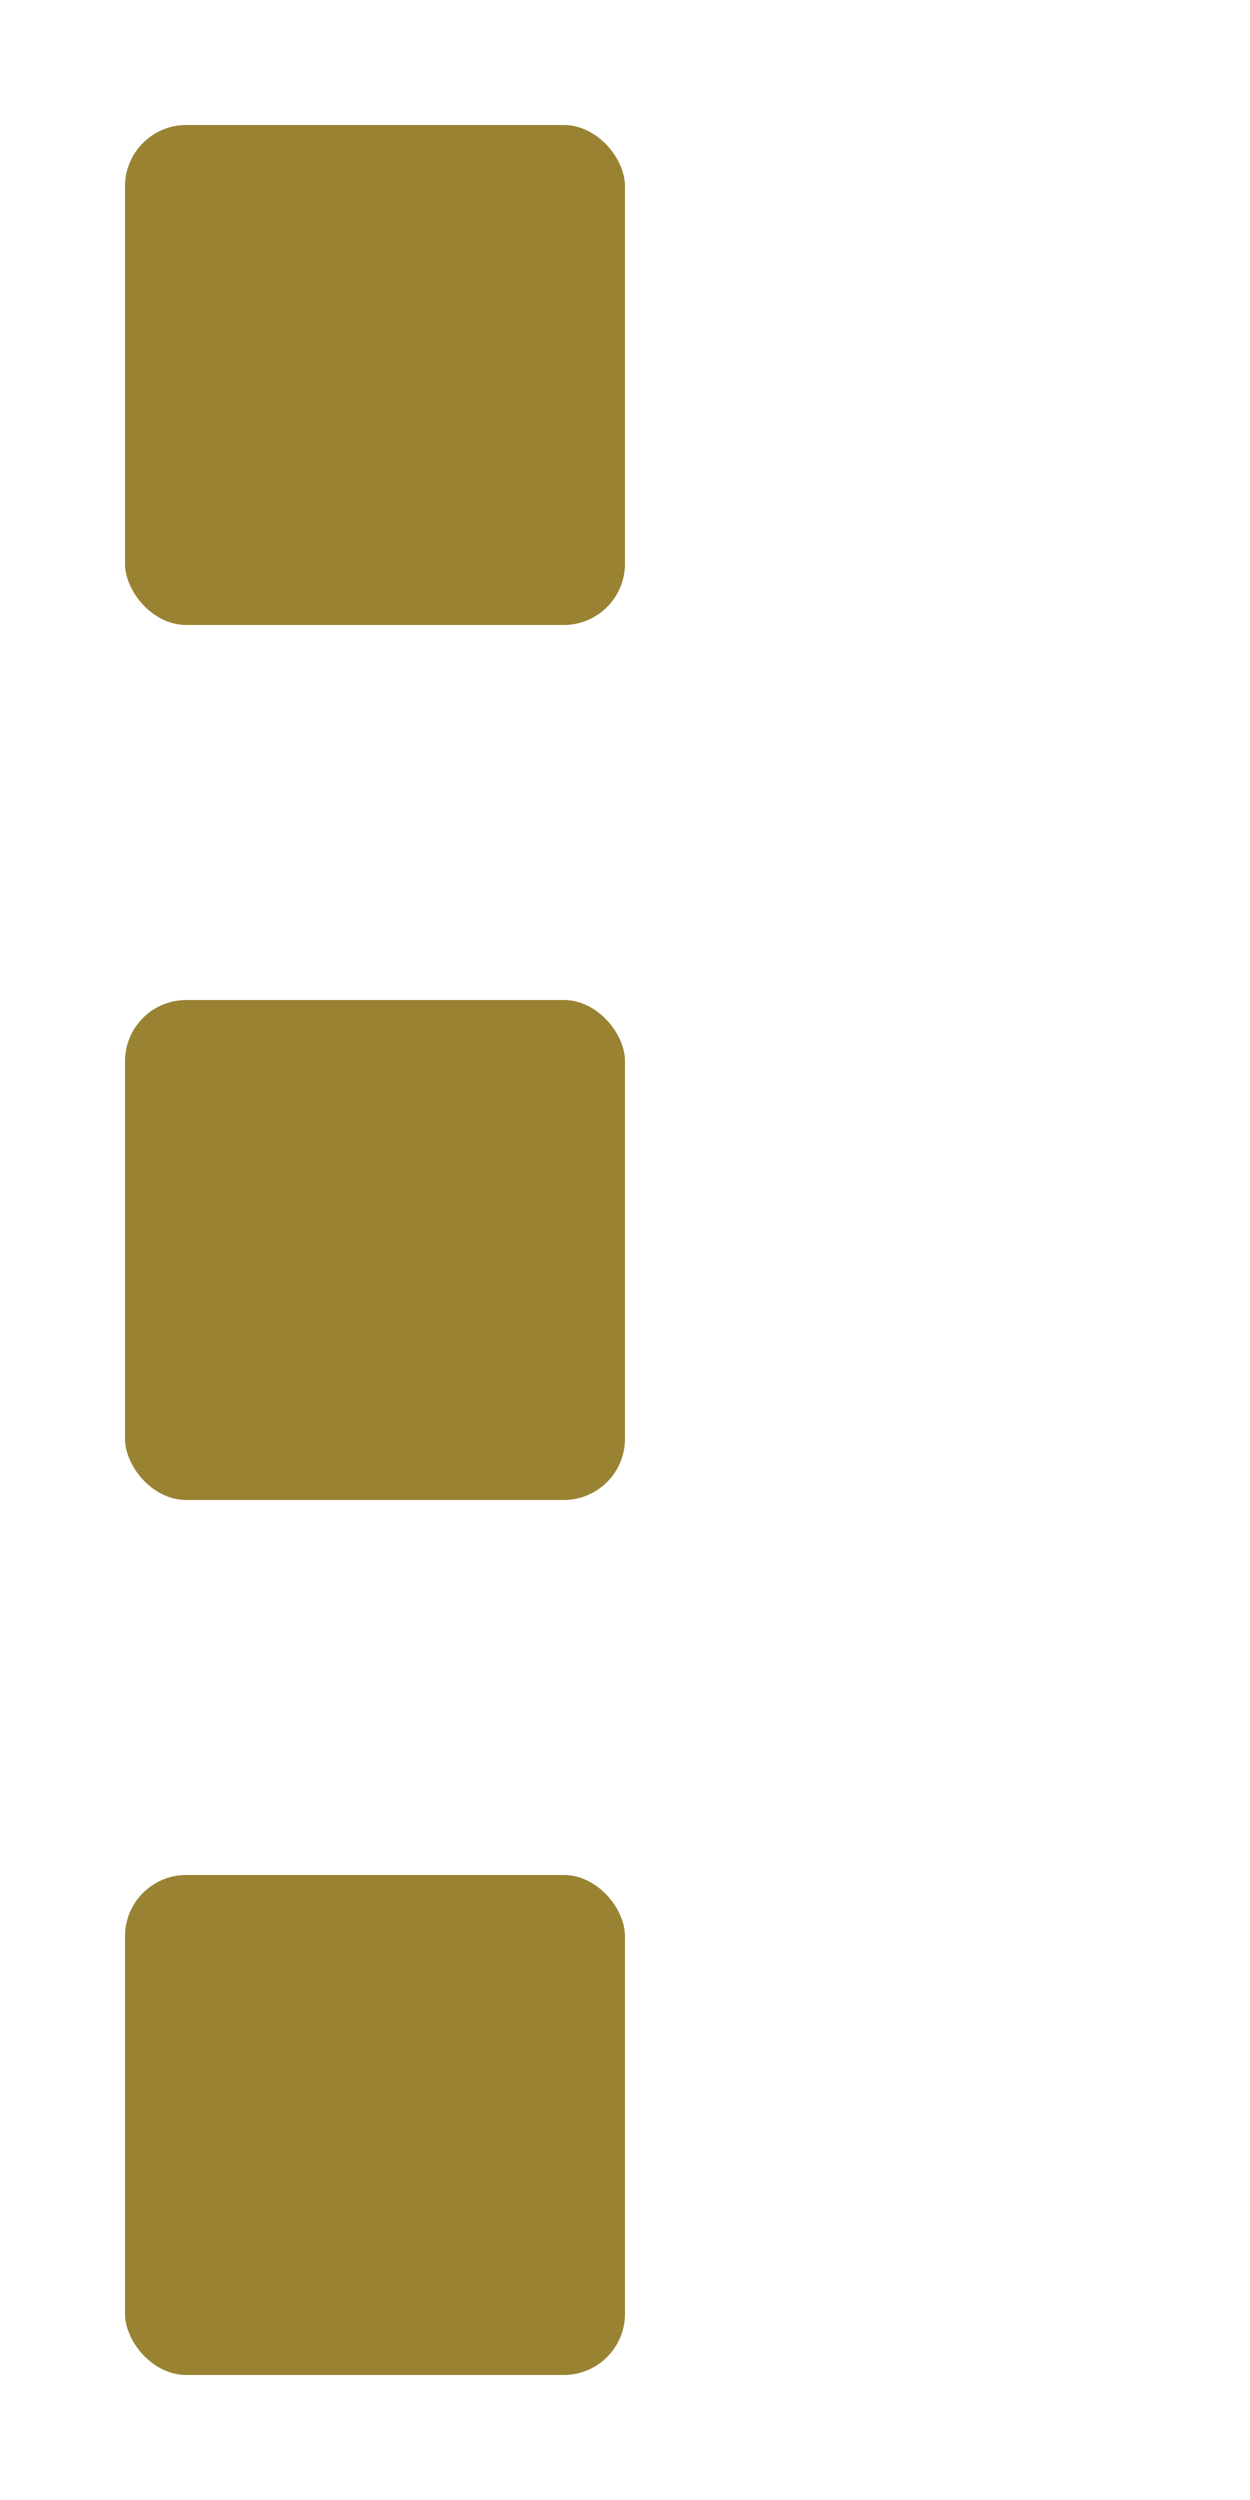
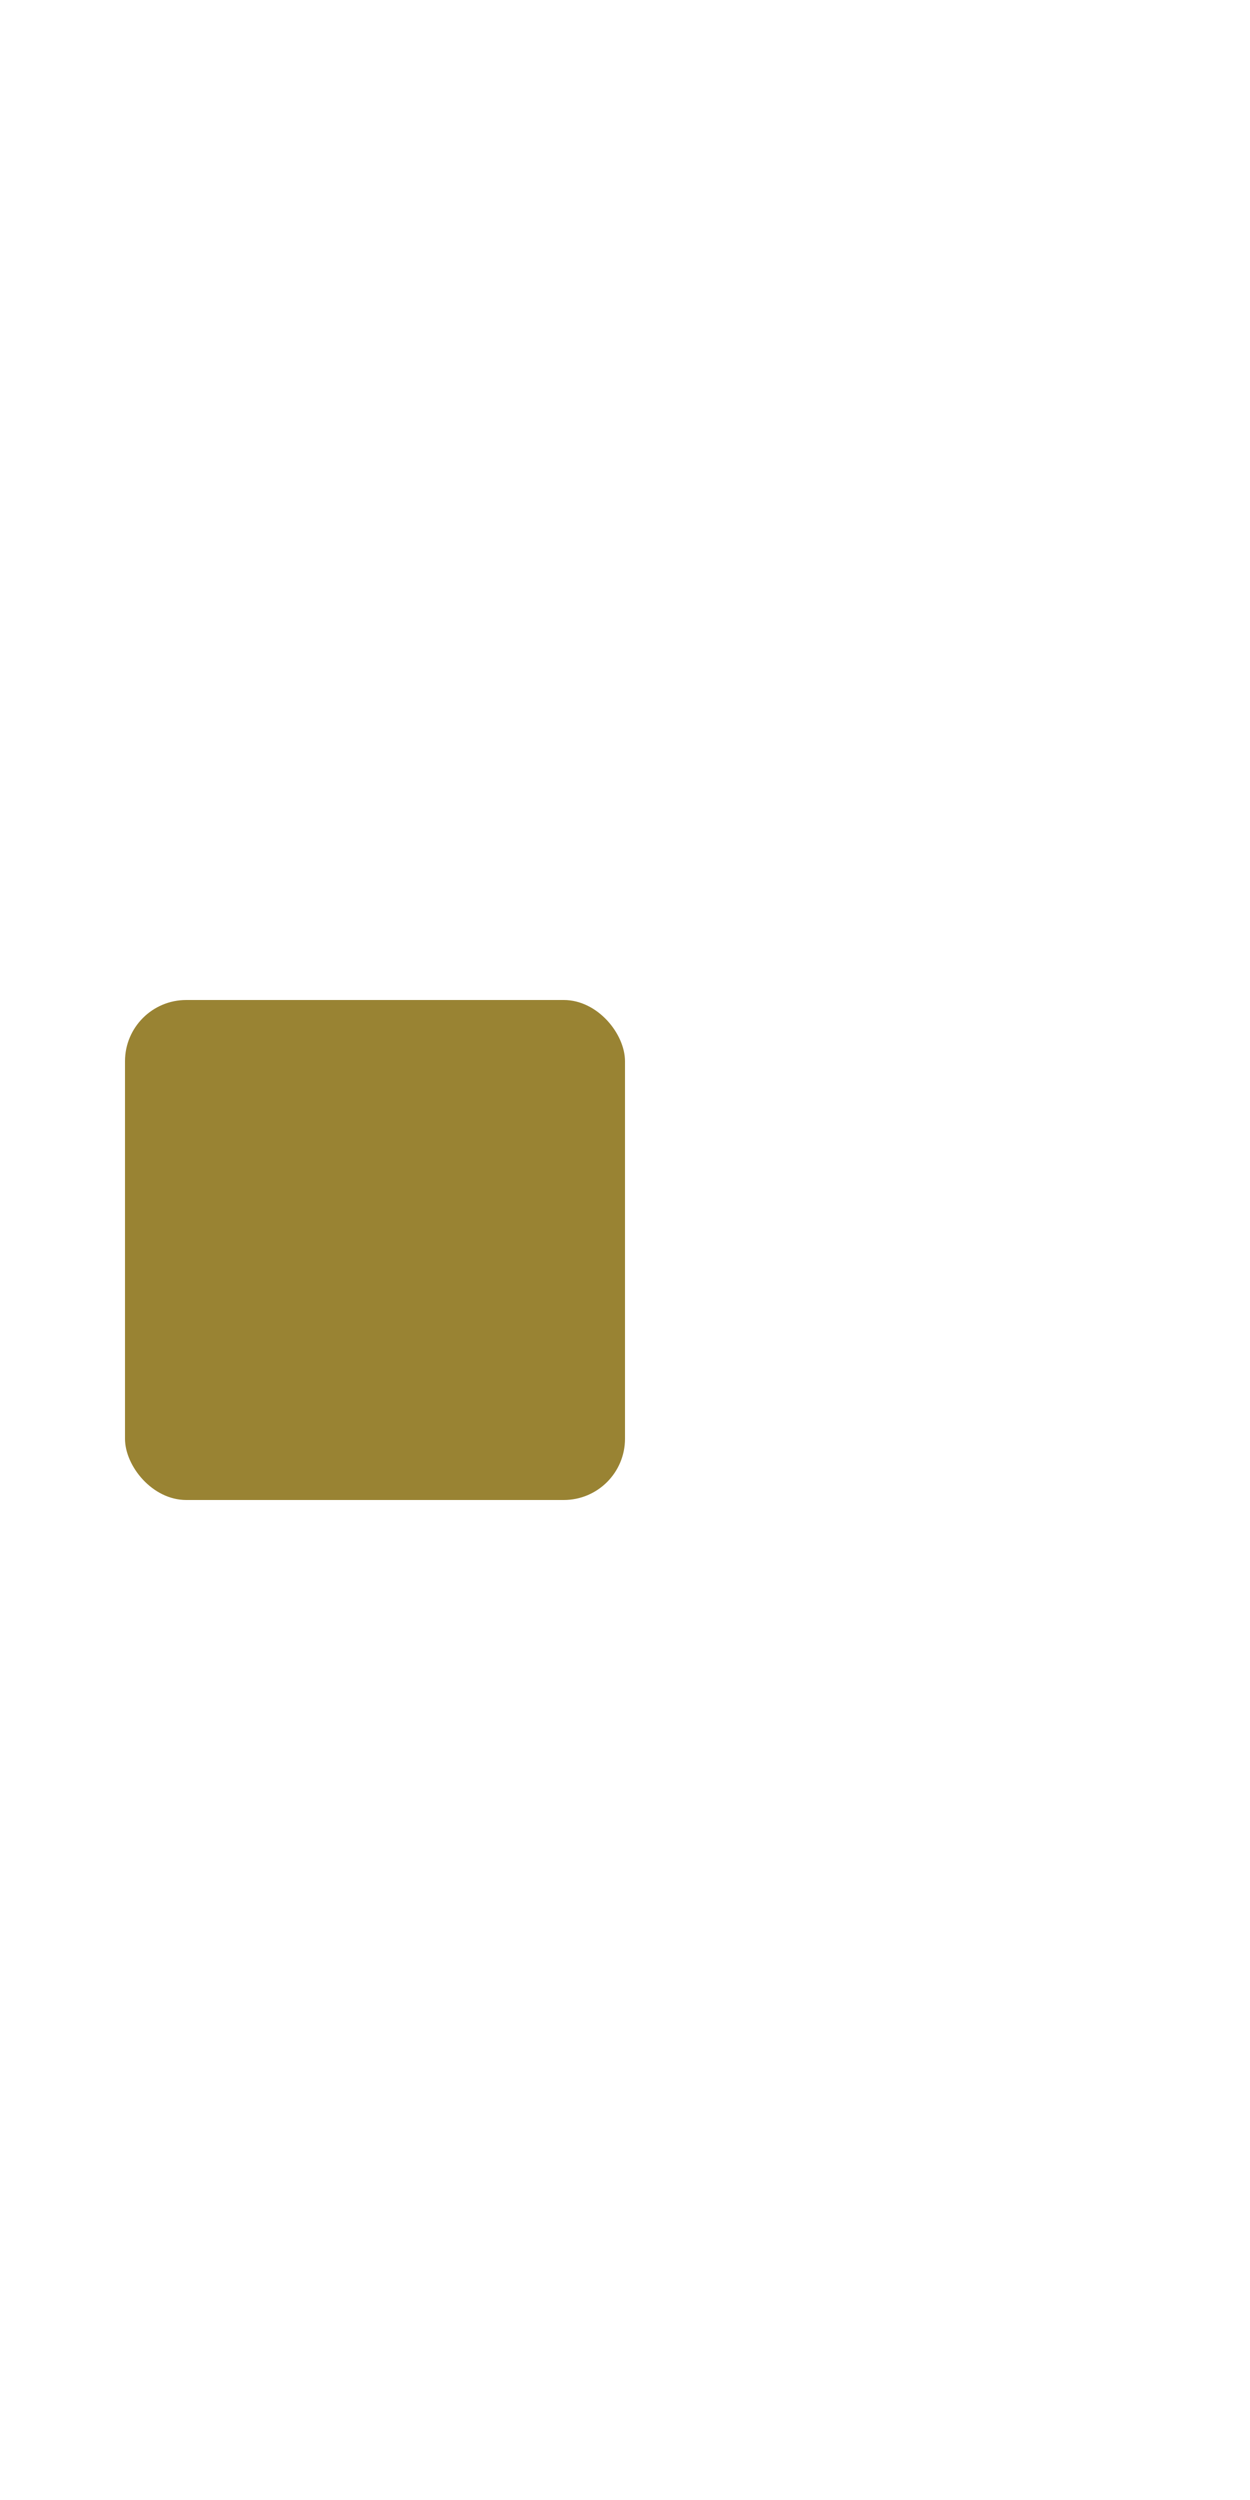
<svg xmlns="http://www.w3.org/2000/svg" viewBox="0 0 10 20">
  <defs>
    <style>.cls-1{fill:#998333}</style>
  </defs>
  <g id="レイヤー_1" data-name="レイヤー 1">
-     <rect class="cls-1" x="1" y="1" width="4" height="4" rx=".49" />
-     <rect class="cls-1" x="1" y="15" width="4" height="4" rx=".49" />
    <rect class="cls-1" x="1" y="8" width="4" height="4" rx=".49" />
  </g>
</svg>